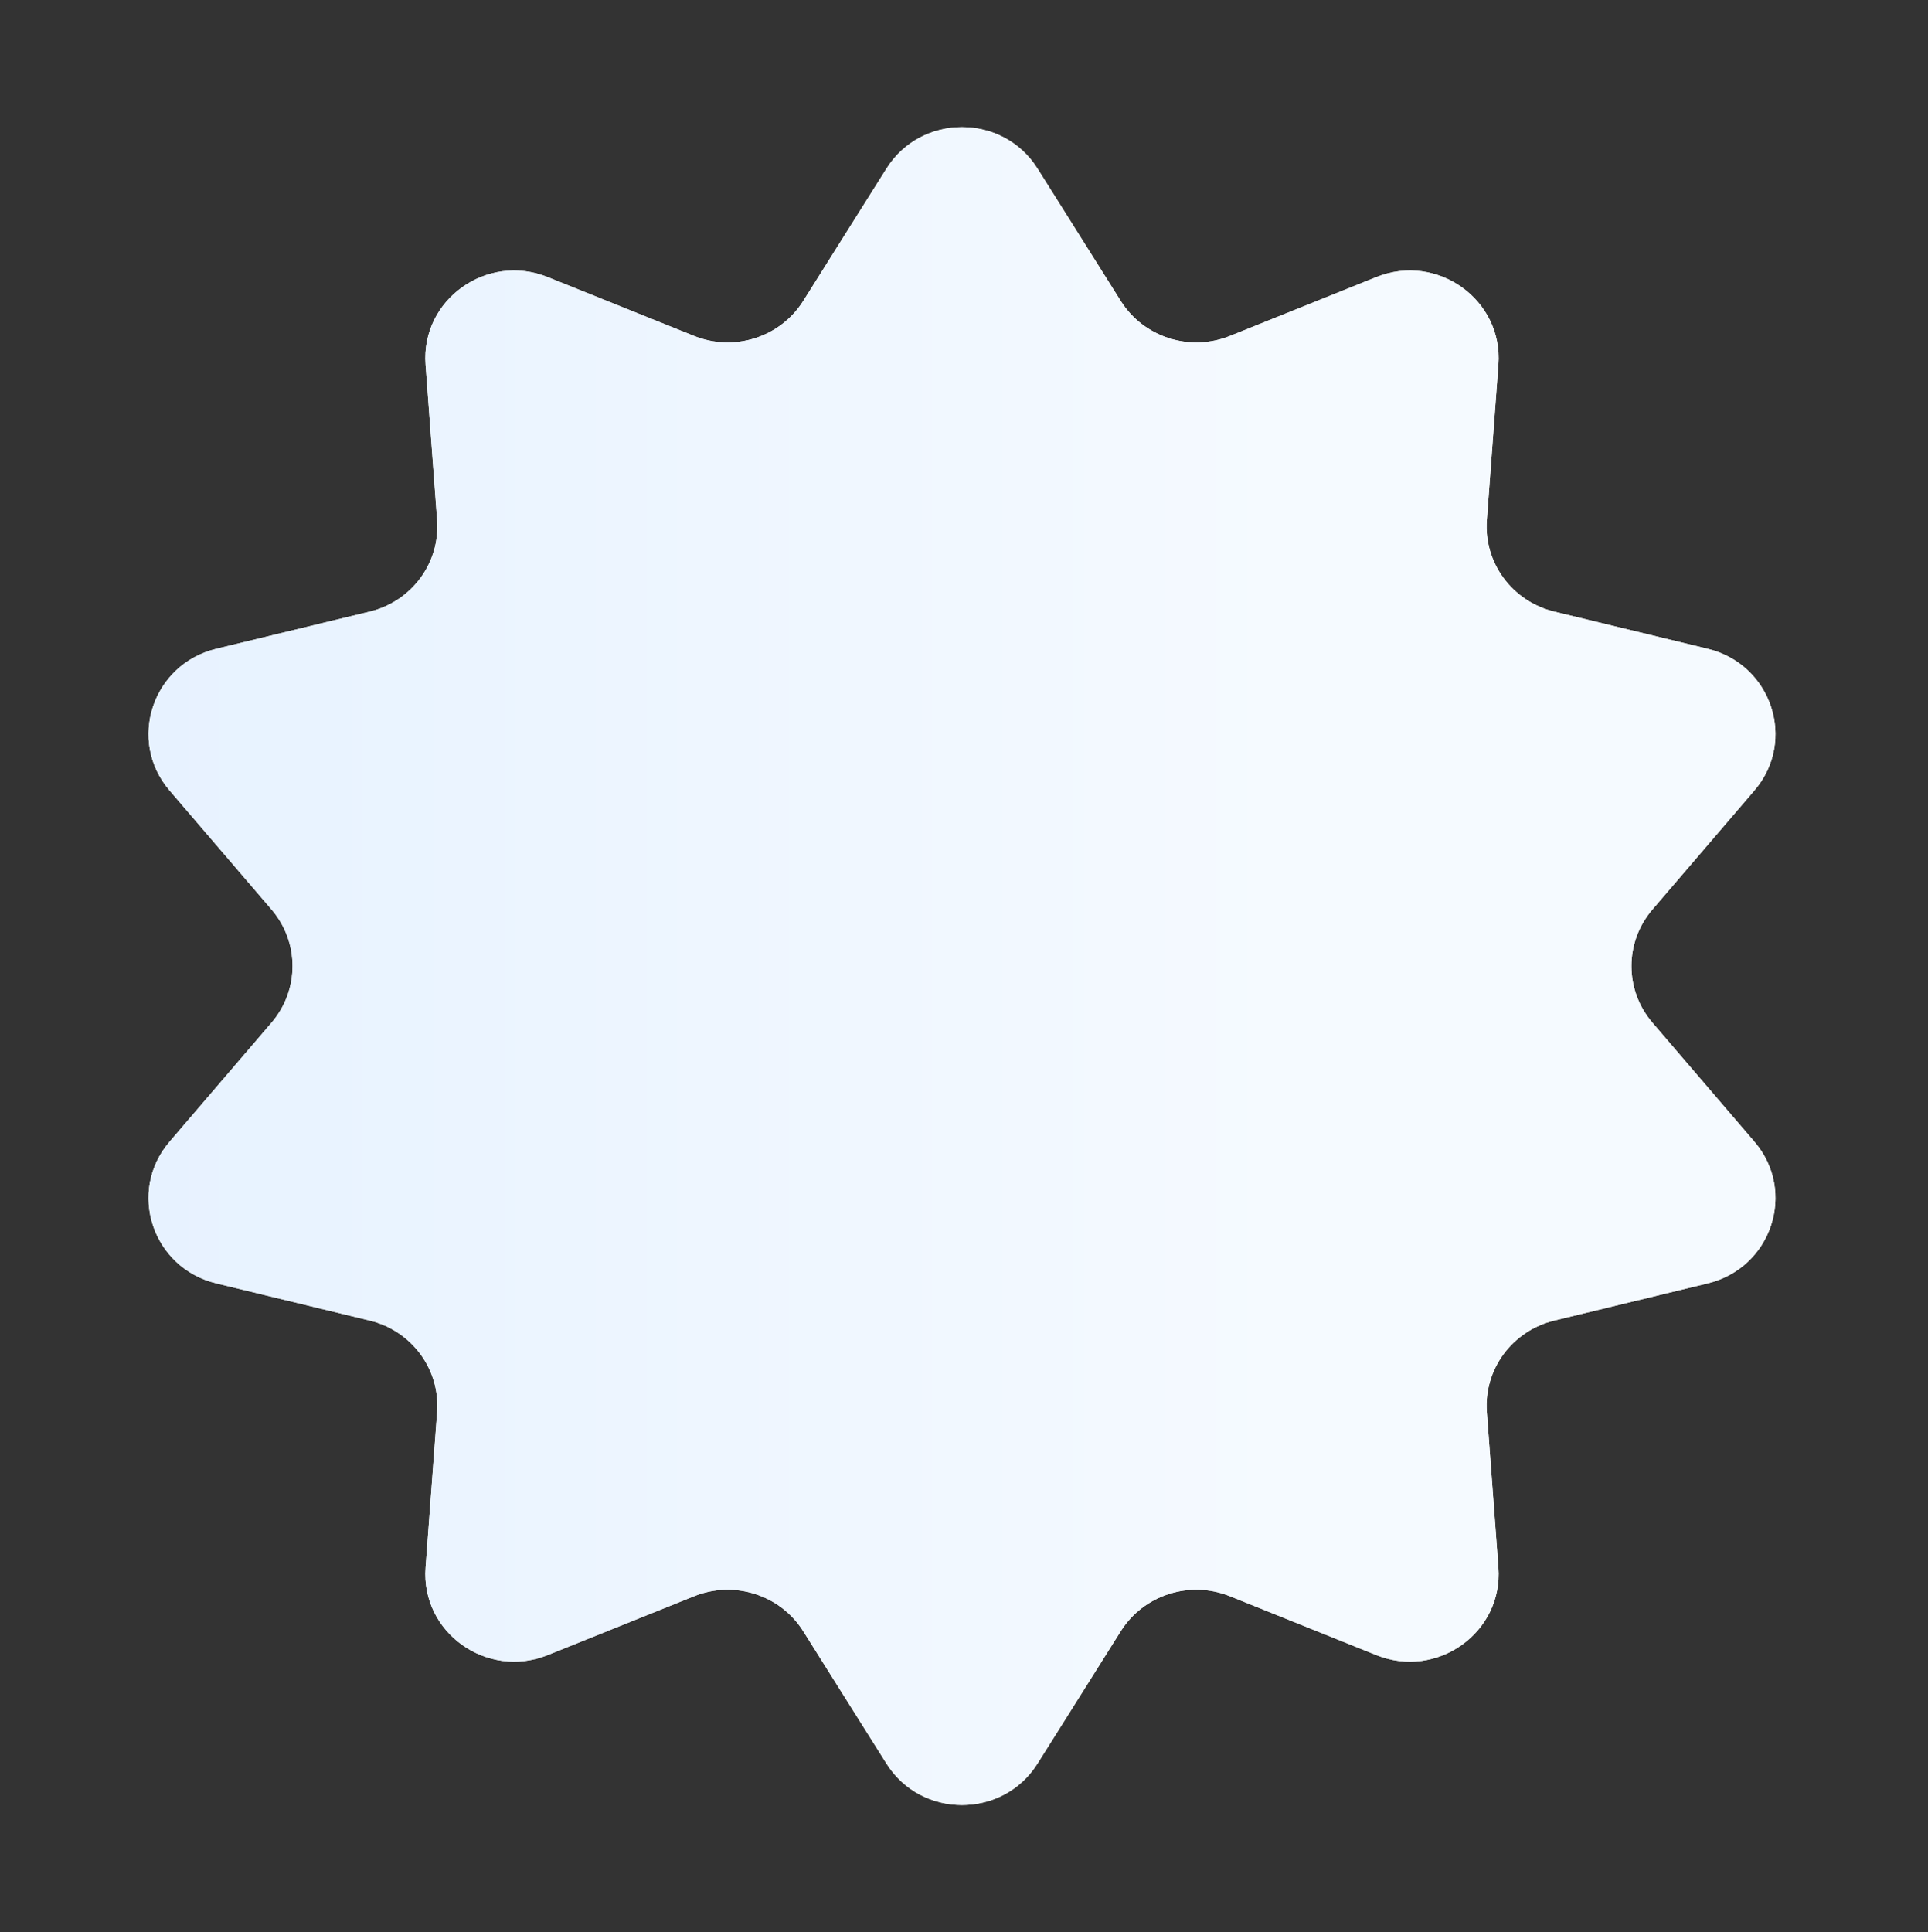
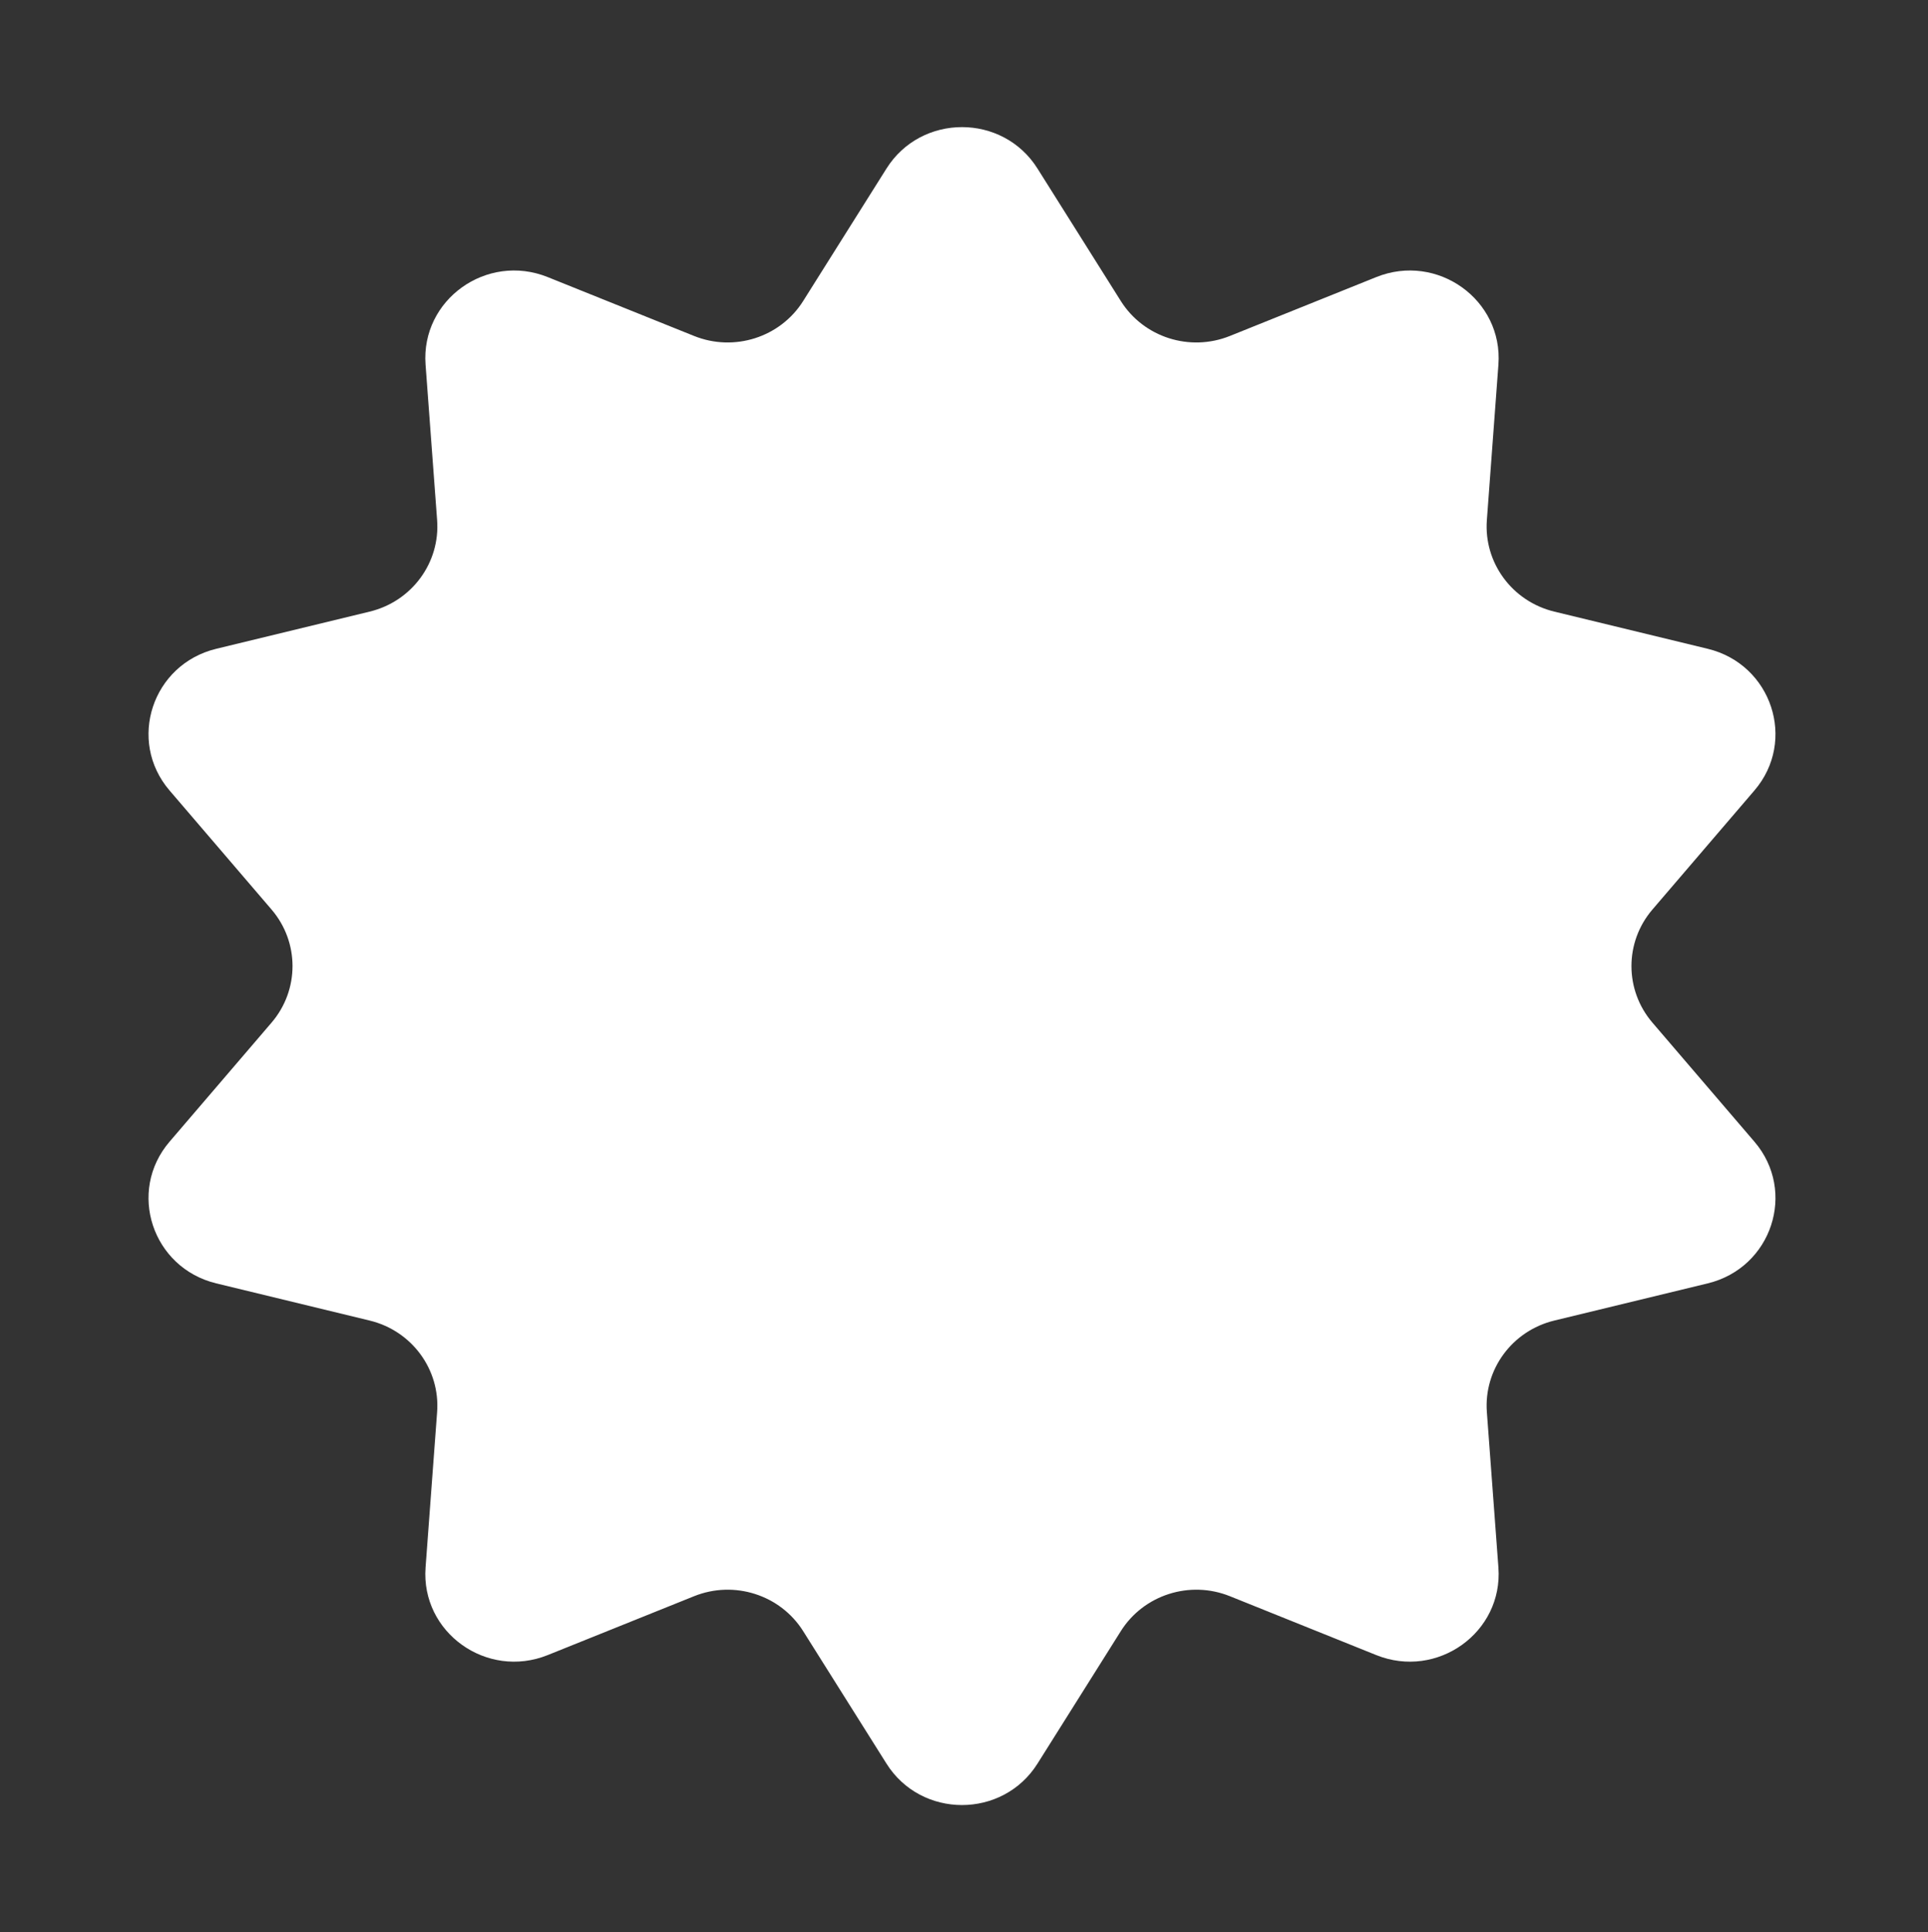
<svg xmlns="http://www.w3.org/2000/svg" width="479" height="480" viewBox="0 0 479 480" fill="none">
  <rect x="0" y="0" width="479" height="480" fill="#333333" stroke="none" />
  <path d="M257.761 438.125C249.127 451.853 228.873 451.853 220.239 438.125L199.542 405.22C193.866 396.195 182.414 392.526 172.442 396.537L136.085 411.162C120.917 417.263 104.531 405.523 105.728 389.412L108.598 350.795C109.385 340.203 102.307 330.597 91.849 328.062L53.718 318.82C37.811 314.964 31.552 295.968 42.123 283.629L67.463 254.05C74.413 245.937 74.413 234.063 67.463 225.95L42.123 196.372C31.552 184.032 37.811 165.036 53.718 161.18L91.849 151.938C102.307 149.403 109.385 139.797 108.598 129.205L105.728 90.588C104.531 74.477 120.917 62.737 136.085 68.839L172.442 83.463C182.414 87.475 193.866 83.805 199.542 74.78L220.239 41.875C228.873 28.147 249.127 28.147 257.761 41.875L278.458 74.78C284.134 83.805 295.586 87.475 305.558 83.463L341.915 68.839C357.083 62.737 373.469 74.477 372.272 90.588L369.402 129.205C368.615 139.797 375.693 149.403 386.151 151.938L424.282 161.18C440.189 165.036 446.448 184.032 435.877 196.372L410.537 225.95C403.587 234.063 403.587 245.937 410.537 254.05L435.877 283.628C446.448 295.968 440.189 314.964 424.282 318.82L386.151 328.062C375.693 330.597 368.615 340.203 369.402 350.795L372.272 389.412C373.469 405.523 357.083 417.263 341.915 411.162L305.558 396.537C295.586 392.526 284.134 396.195 278.458 405.22L257.761 438.125Z" fill="white" />
-   <path d="M257.761 438.125C249.127 451.853 228.873 451.853 220.239 438.125L199.542 405.22C193.866 396.195 182.414 392.526 172.442 396.537L136.085 411.162C120.917 417.263 104.531 405.523 105.728 389.412L108.598 350.795C109.385 340.203 102.307 330.597 91.849 328.062L53.718 318.82C37.811 314.964 31.552 295.968 42.123 283.629L67.463 254.05C74.413 245.937 74.413 234.063 67.463 225.95L42.123 196.372C31.552 184.032 37.811 165.036 53.718 161.18L91.849 151.938C102.307 149.403 109.385 139.797 108.598 129.205L105.728 90.588C104.531 74.477 120.917 62.737 136.085 68.839L172.442 83.463C182.414 87.475 193.866 83.805 199.542 74.78L220.239 41.875C228.873 28.147 249.127 28.147 257.761 41.875L278.458 74.78C284.134 83.805 295.586 87.475 305.558 83.463L341.915 68.839C357.083 62.737 373.469 74.477 372.272 90.588L369.402 129.205C368.615 139.797 375.693 149.403 386.151 151.938L424.282 161.18C440.189 165.036 446.448 184.032 435.877 196.372L410.537 225.95C403.587 234.063 403.587 245.937 410.537 254.05L435.877 283.628C446.448 295.968 440.189 314.964 424.282 318.82L386.151 328.062C375.693 330.597 368.615 340.203 369.402 350.795L372.272 389.412C373.469 405.523 357.083 417.263 341.915 411.162L305.558 396.537C295.586 392.526 284.134 396.195 278.458 405.22L257.761 438.125Z" fill="url(#paint0_linear_9587_6206)" />
  <defs>
    <linearGradient id="paint0_linear_9587_6206" x1="441.105" y1="240" x2="36.895" y2="240" gradientUnits="userSpaceOnUse">
      <stop offset="0.3" stop-color="#F5FAFF" />
      <stop offset="1" stop-color="#E7F2FF" />
    </linearGradient>
  </defs>
</svg>